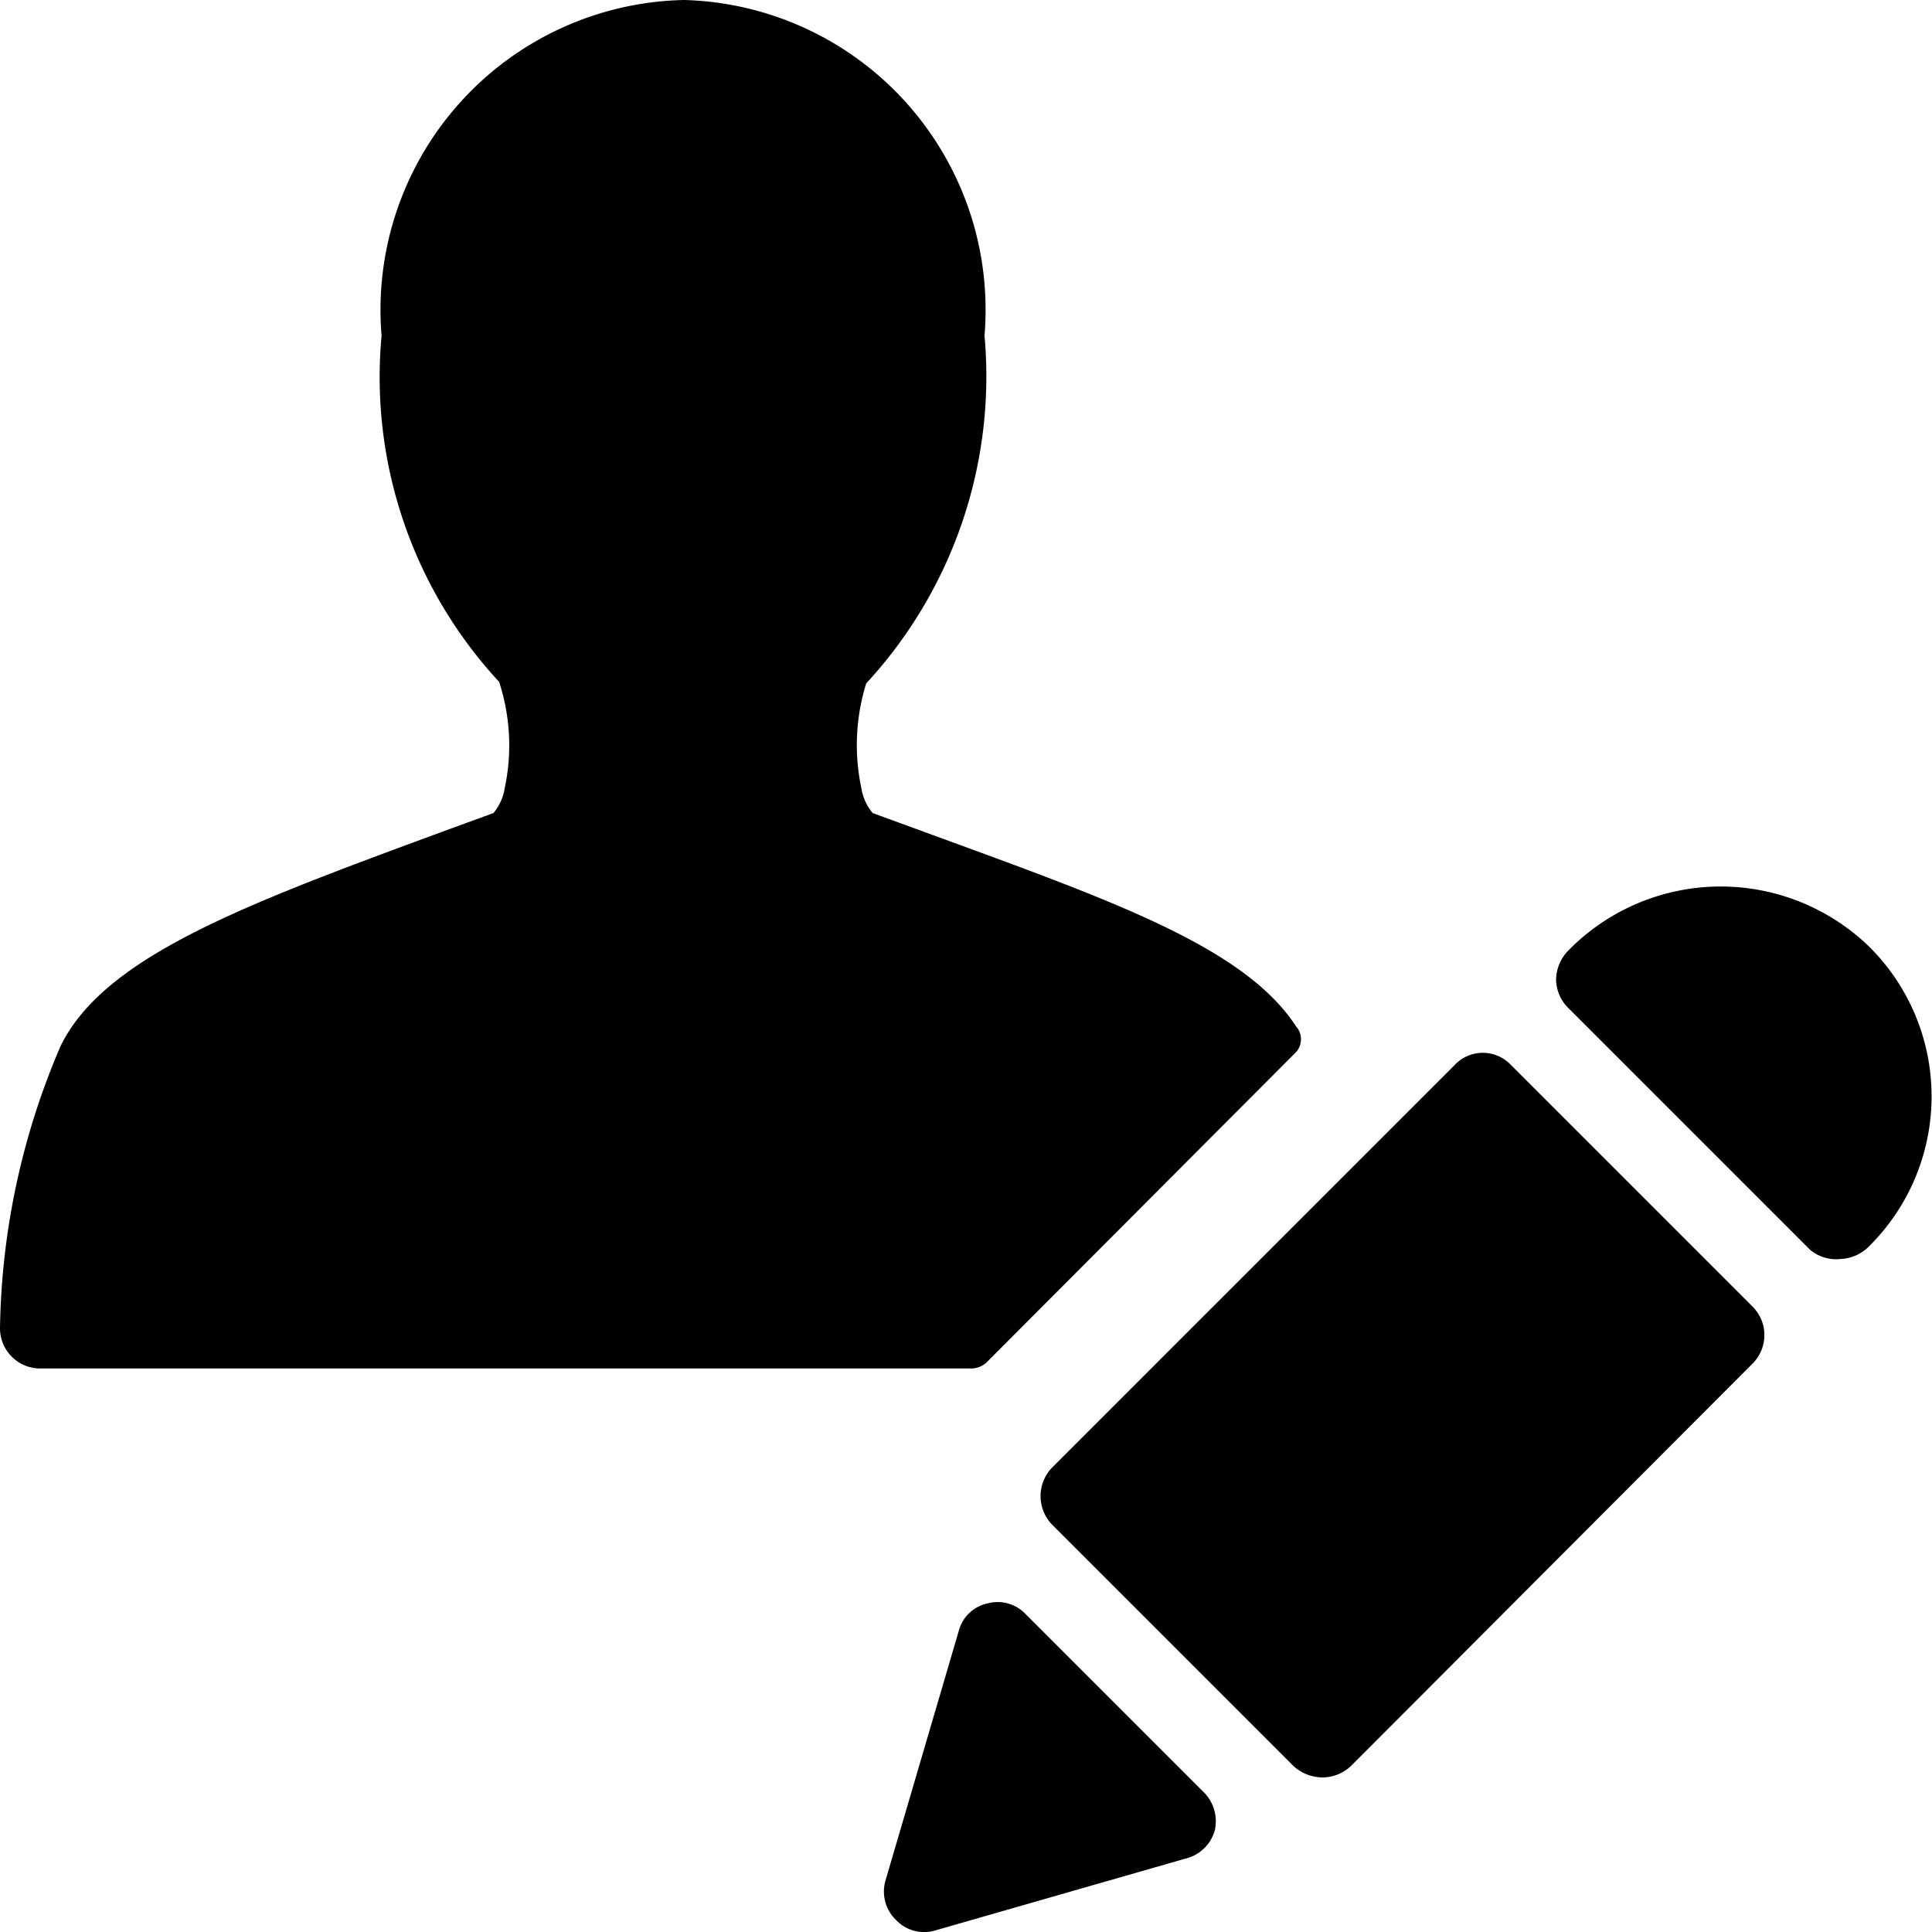
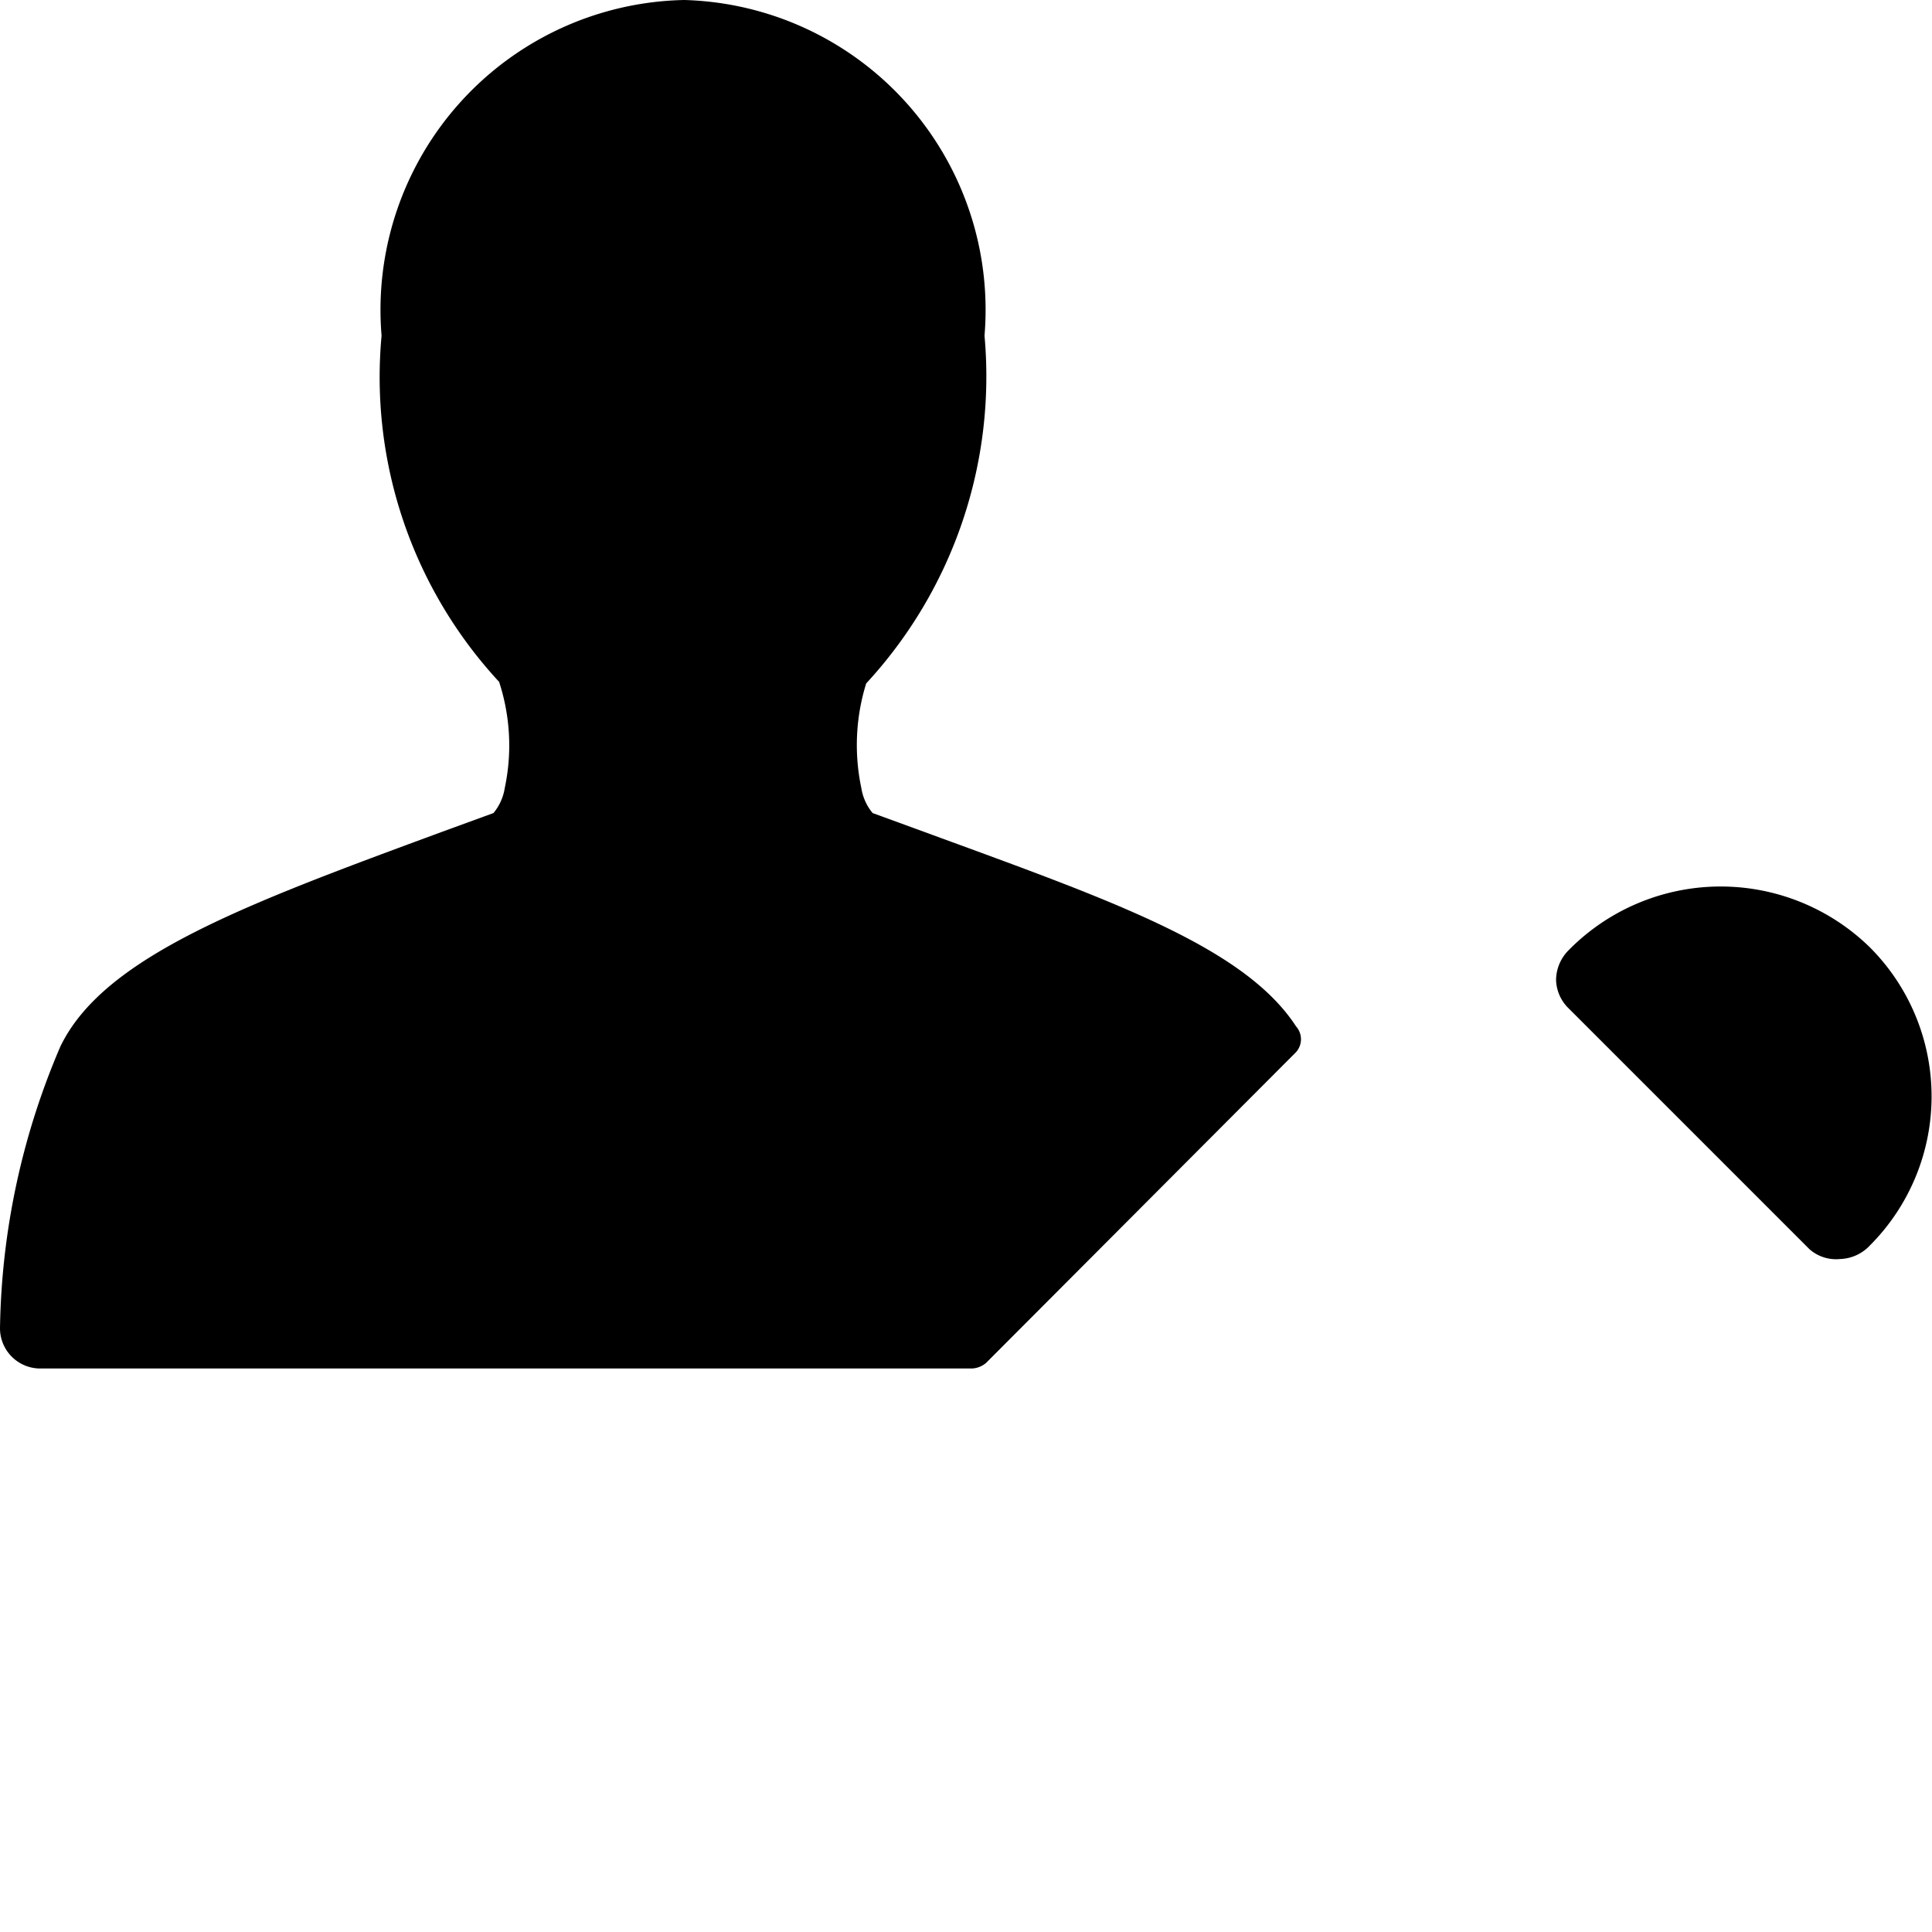
<svg xmlns="http://www.w3.org/2000/svg" viewBox="0 0 24 24">
  <g>
    <path d="M16.1 13.07a0.24 0.24 0 0 0 0 -0.32c-0.65 -1 -2.34 -1.58 -4.63 -2.42l-0.63 -0.23a0.64 0.64 0 0 1 -0.14 -0.31 2.58 2.58 0 0 1 0.06 -1.3 5.62 5.62 0 0 0 1.47 -4.32A3.85 3.85 0 0 0 8.5 0a3.85 3.85 0 0 0 -3.76 4.17 5.57 5.57 0 0 0 1.46 4.3 2.54 2.54 0 0 1 0.07 1.32 0.64 0.64 0 0 1 -0.14 0.31l-0.63 0.23c-2.44 0.9 -4.21 1.55 -4.75 2.67A9.2 9.2 0 0 0 0 16.5a0.5 0.5 0 0 0 0.5 0.5h11.57a0.29 0.29 0 0 0 0.18 -0.07Z" fill="#000000" stroke-width="1" />
-     <path d="M15.09 22.74a0.51 0.51 0 0 0 -0.14 -0.48l-2.21 -2.21a0.48 0.48 0 0 0 -0.48 -0.13 0.47 0.47 0 0 0 -0.35 0.34l-0.91 3.1a0.49 0.49 0 0 0 0.13 0.49 0.48 0.48 0 0 0 0.49 0.13l3.1 -0.89a0.5 0.5 0 0 0 0.37 -0.35Z" fill="#000000" stroke-width="1" />
-     <path d="M21.77 16.94a0.5 0.5 0 0 0 0 -0.71l-3 -3a0.48 0.48 0 0 0 -0.7 0l-5 5a0.51 0.51 0 0 0 0 0.71l3 3a0.54 0.54 0 0 0 0.36 0.14 0.52 0.52 0 0 0 0.35 -0.14Z" fill="#000000" stroke-width="1" />
    <path d="M19.48 11.81a0.53 0.53 0 0 0 -0.15 0.36 0.51 0.51 0 0 0 0.15 0.35l3 3a0.5 0.5 0 0 0 0.38 0.12 0.53 0.53 0 0 0 0.37 -0.17 2.62 2.62 0 0 0 0 -3.7 2.65 2.65 0 0 0 -3.75 0.04Z" fill="#000000" stroke-width="1" />
  </g>
</svg>